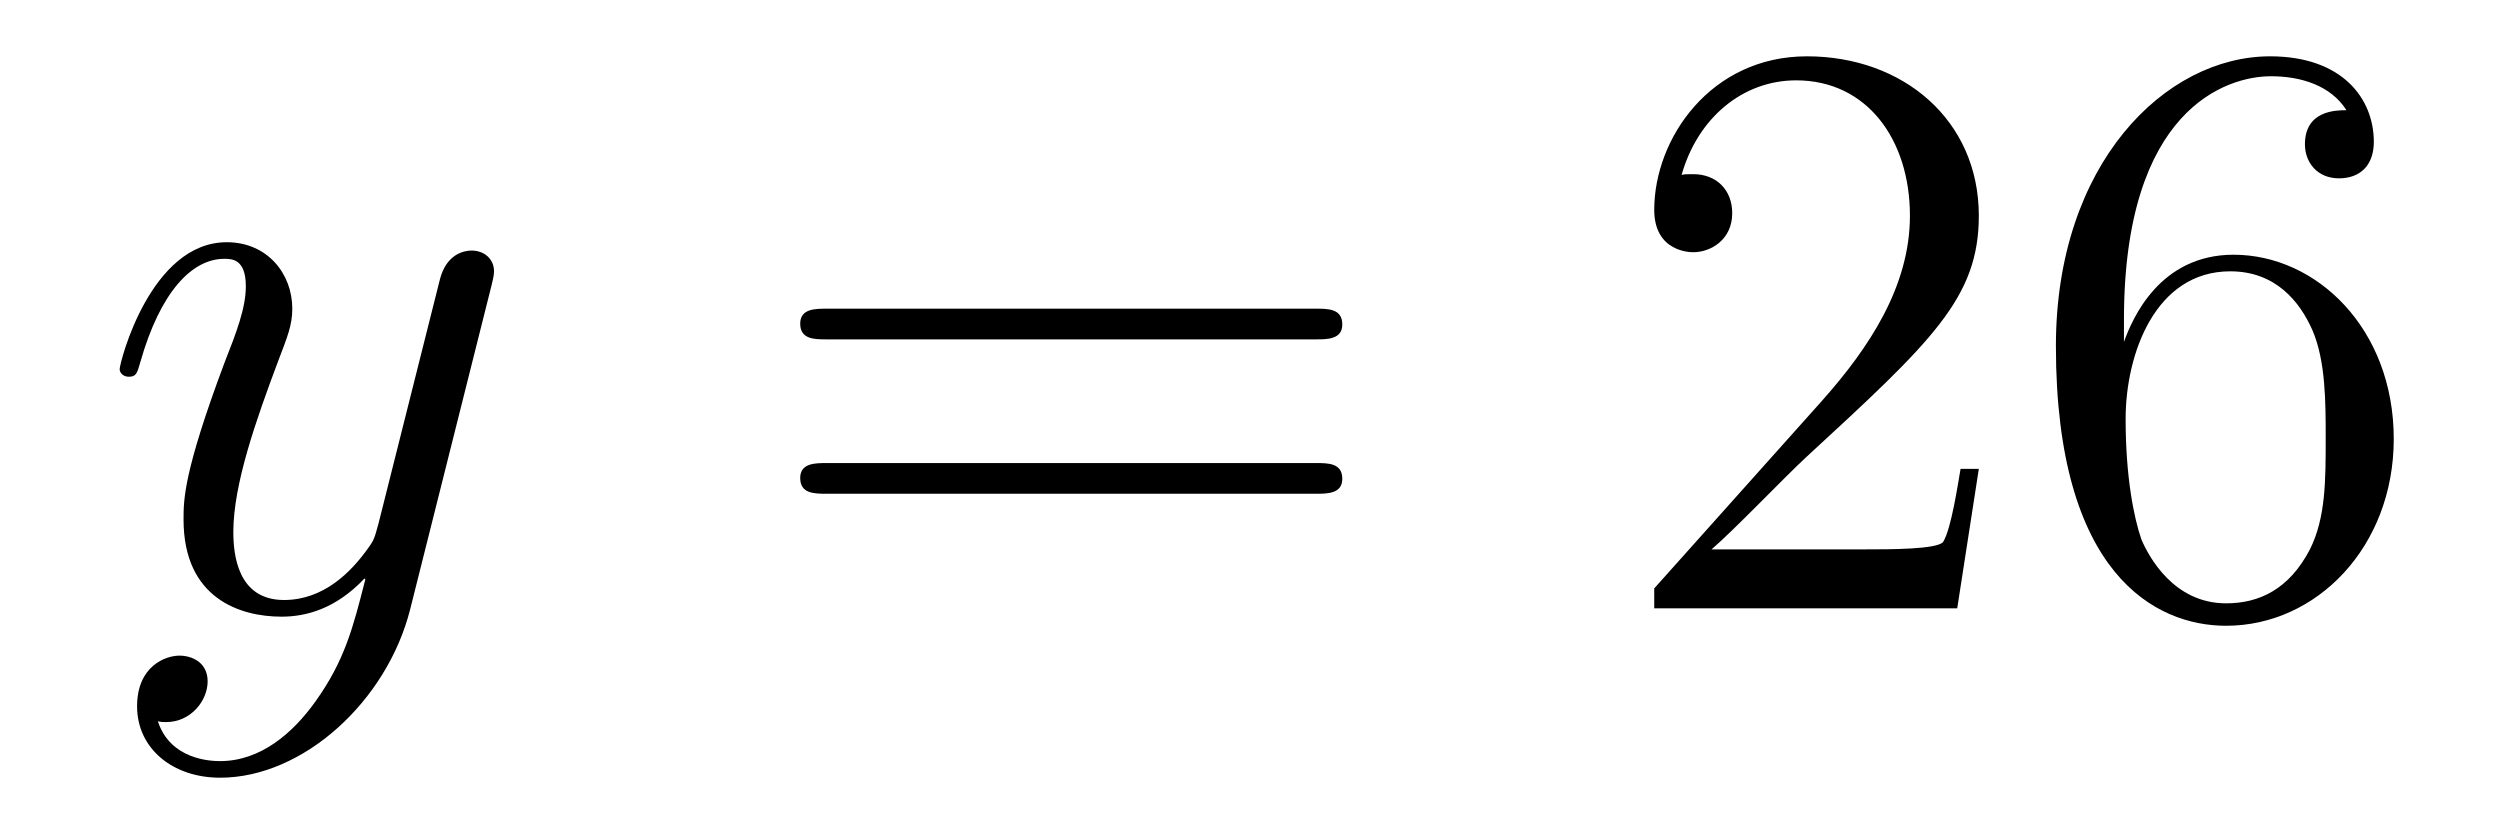
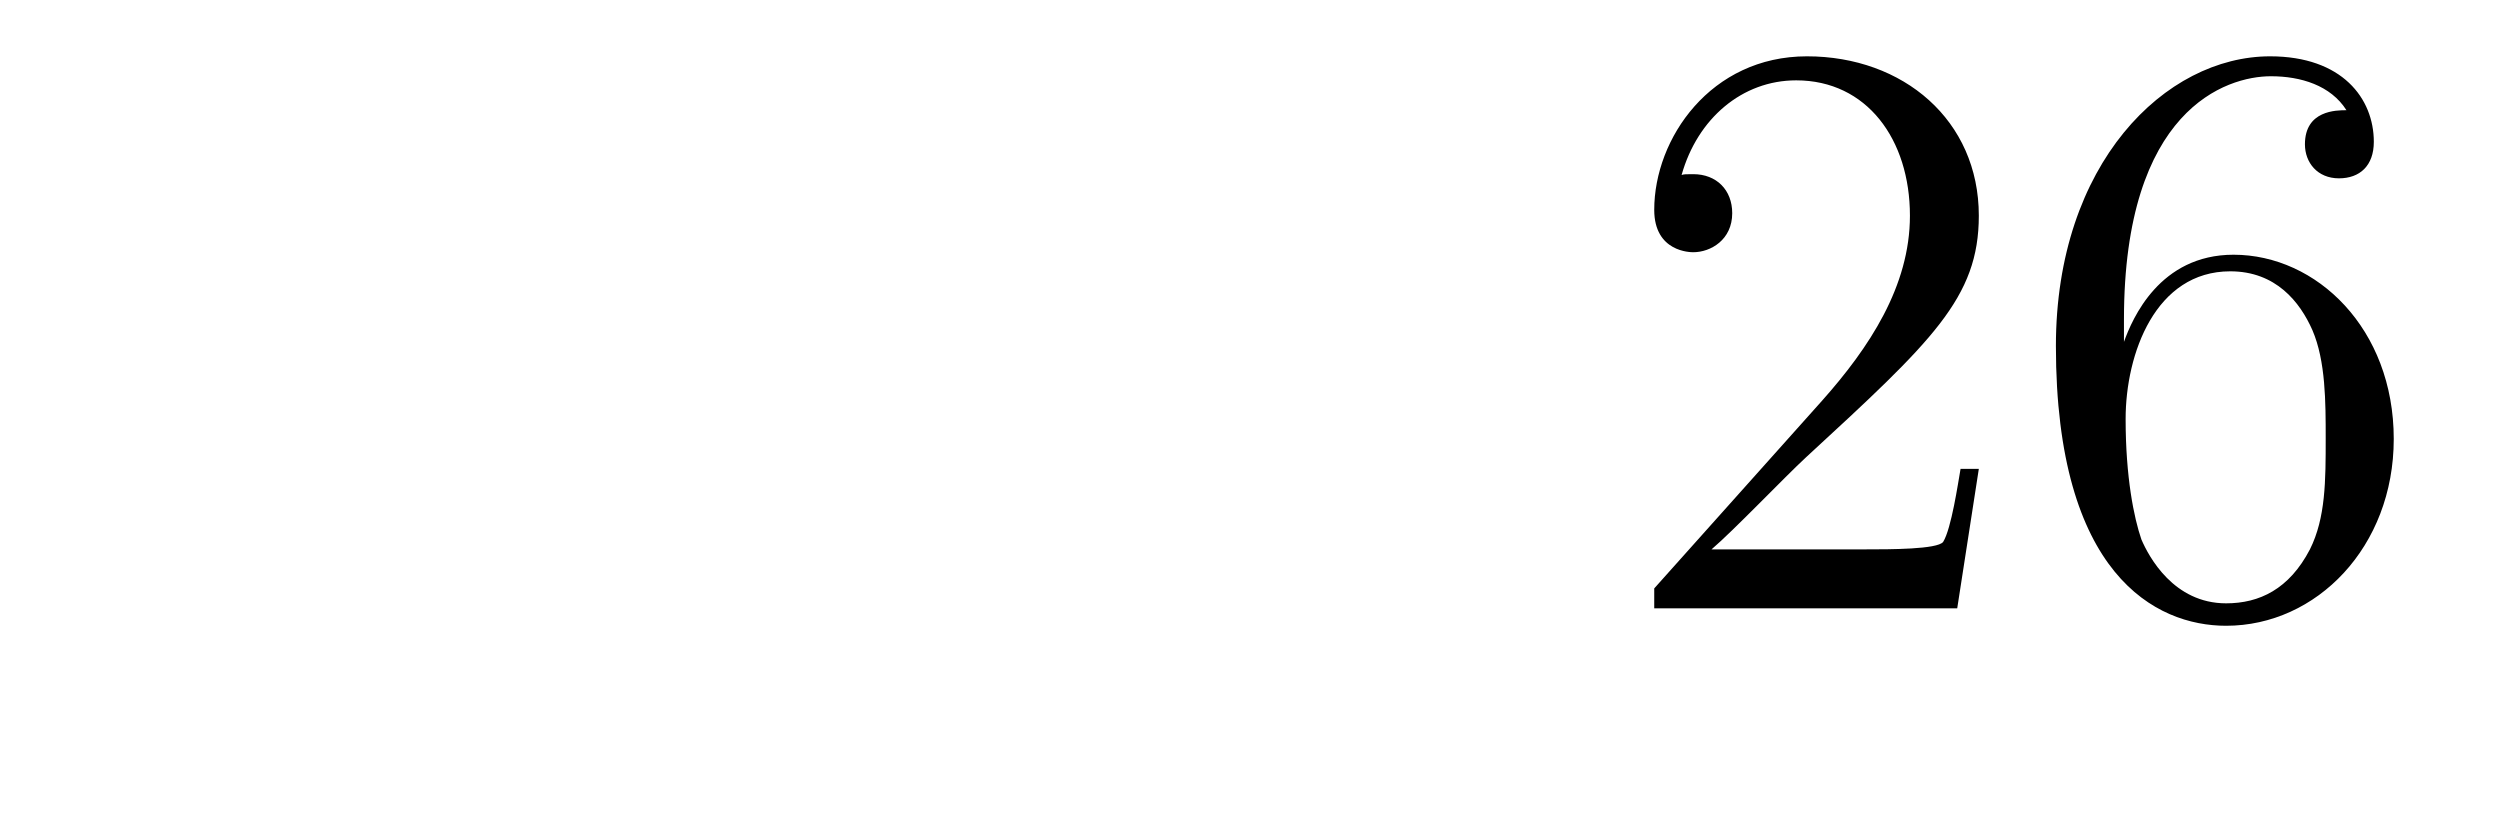
<svg xmlns="http://www.w3.org/2000/svg" height="12pt" version="1.1" viewBox="0 -12 36 12" width="36pt">
  <g id="page1">
    <g transform="matrix(1 0 0 1 -127 651)">
-       <path d="M131.544 -652.901C131.221 -652.447 130.755 -652.04 130.169 -652.04C130.026 -652.04 129.452 -652.064 129.273 -652.614C129.308 -652.602 129.368 -652.602 129.392 -652.602C129.751 -652.602 129.99 -652.913 129.99 -653.188C129.99 -653.463 129.763 -653.559 129.583 -653.559C129.392 -653.559 128.974 -653.415 128.974 -652.829C128.974 -652.22 129.488 -651.801 130.169 -651.801C131.365 -651.801 132.572 -652.901 132.907 -654.228L134.078 -658.89C134.09 -658.95 134.114 -659.022 134.114 -659.093C134.114 -659.273 133.971 -659.392 133.791 -659.392C133.684 -659.392 133.433 -659.344 133.337 -658.986L132.453 -655.471C132.393 -655.256 132.393 -655.232 132.297 -655.101C132.058 -654.766 131.663 -654.36 131.09 -654.36C130.42 -654.36 130.36 -655.017 130.36 -655.34C130.36 -656.021 130.683 -656.942 131.006 -657.802C131.138 -658.149 131.209 -658.316 131.209 -658.555C131.209 -659.058 130.851 -659.512 130.265 -659.512C129.165 -659.512 128.723 -657.778 128.723 -657.683C128.723 -657.635 128.771 -657.575 128.854 -657.575C128.962 -657.575 128.974 -657.623 129.022 -657.79C129.308 -658.794 129.763 -659.273 130.229 -659.273C130.337 -659.273 130.54 -659.273 130.54 -658.878C130.54 -658.567 130.408 -658.221 130.229 -657.767C129.643 -656.2 129.643 -655.806 129.643 -655.519C129.643 -654.383 130.456 -654.12 131.054 -654.12C131.401 -654.12 131.831 -654.228 132.249 -654.67L132.261 -654.658C132.082 -653.953 131.962 -653.487 131.544 -652.901Z" fill-rule="evenodd" />
-       <path d="M145.947 -658.113C146.114 -658.113 146.329 -658.113 146.329 -658.328C146.329 -658.555 146.126 -658.555 145.947 -658.555H138.906C138.738 -658.555 138.523 -658.555 138.523 -658.34C138.523 -658.113 138.727 -658.113 138.906 -658.113H145.947ZM145.947 -655.89C146.114 -655.89 146.329 -655.89 146.329 -656.105C146.329 -656.332 146.126 -656.332 145.947 -656.332H138.906C138.738 -656.332 138.523 -656.332 138.523 -656.117C138.523 -655.89 138.727 -655.89 138.906 -655.89H145.947Z" fill-rule="evenodd" />
      <path d="M155.495 -656.248H155.232C155.196 -656.045 155.1 -655.387 154.981 -655.196C154.897 -655.089 154.216 -655.089 153.857 -655.089H151.646C151.968 -655.364 152.697 -656.129 153.008 -656.416C154.825 -658.089 155.495 -658.711 155.495 -659.894C155.495 -661.269 154.407 -662.189 153.02 -662.189C151.634 -662.189 150.821 -661.006 150.821 -659.978C150.821 -659.368 151.347 -659.368 151.383 -659.368C151.634 -659.368 151.944 -659.547 151.944 -659.93C151.944 -660.265 151.717 -660.492 151.383 -660.492C151.275 -660.492 151.251 -660.492 151.215 -660.48C151.443 -661.293 152.088 -661.843 152.865 -661.843C153.881 -661.843 154.503 -660.994 154.503 -659.894C154.503 -658.878 153.917 -657.993 153.236 -657.228L150.821 -654.527V-654.24H155.184L155.495 -656.248ZM157.585 -658.4C157.585 -661.424 159.056 -661.902 159.701 -661.902C160.131 -661.902 160.562 -661.771 160.789 -661.413C160.646 -661.413 160.191 -661.413 160.191 -660.922C160.191 -660.659 160.371 -660.432 160.681 -660.432C160.98 -660.432 161.183 -660.612 161.183 -660.958C161.183 -661.58 160.729 -662.189 159.689 -662.189C158.183 -662.189 156.605 -660.648 156.605 -658.017C156.605 -654.73 158.04 -653.989 159.056 -653.989C160.359 -653.989 161.47 -655.125 161.47 -656.679C161.47 -658.268 160.359 -659.332 159.163 -659.332C158.099 -659.332 157.705 -658.412 157.585 -658.077V-658.4ZM159.056 -654.312C158.302 -654.312 157.944 -654.981 157.836 -655.232C157.729 -655.543 157.609 -656.129 157.609 -656.966C157.609 -657.91 158.04 -659.093 159.116 -659.093C159.773 -659.093 160.12 -658.651 160.299 -658.245C160.49 -657.802 160.49 -657.205 160.49 -656.691C160.49 -656.081 160.49 -655.543 160.263 -655.089C159.964 -654.515 159.534 -654.312 159.056 -654.312Z" fill-rule="evenodd" />
    </g>
  </g>
</svg>